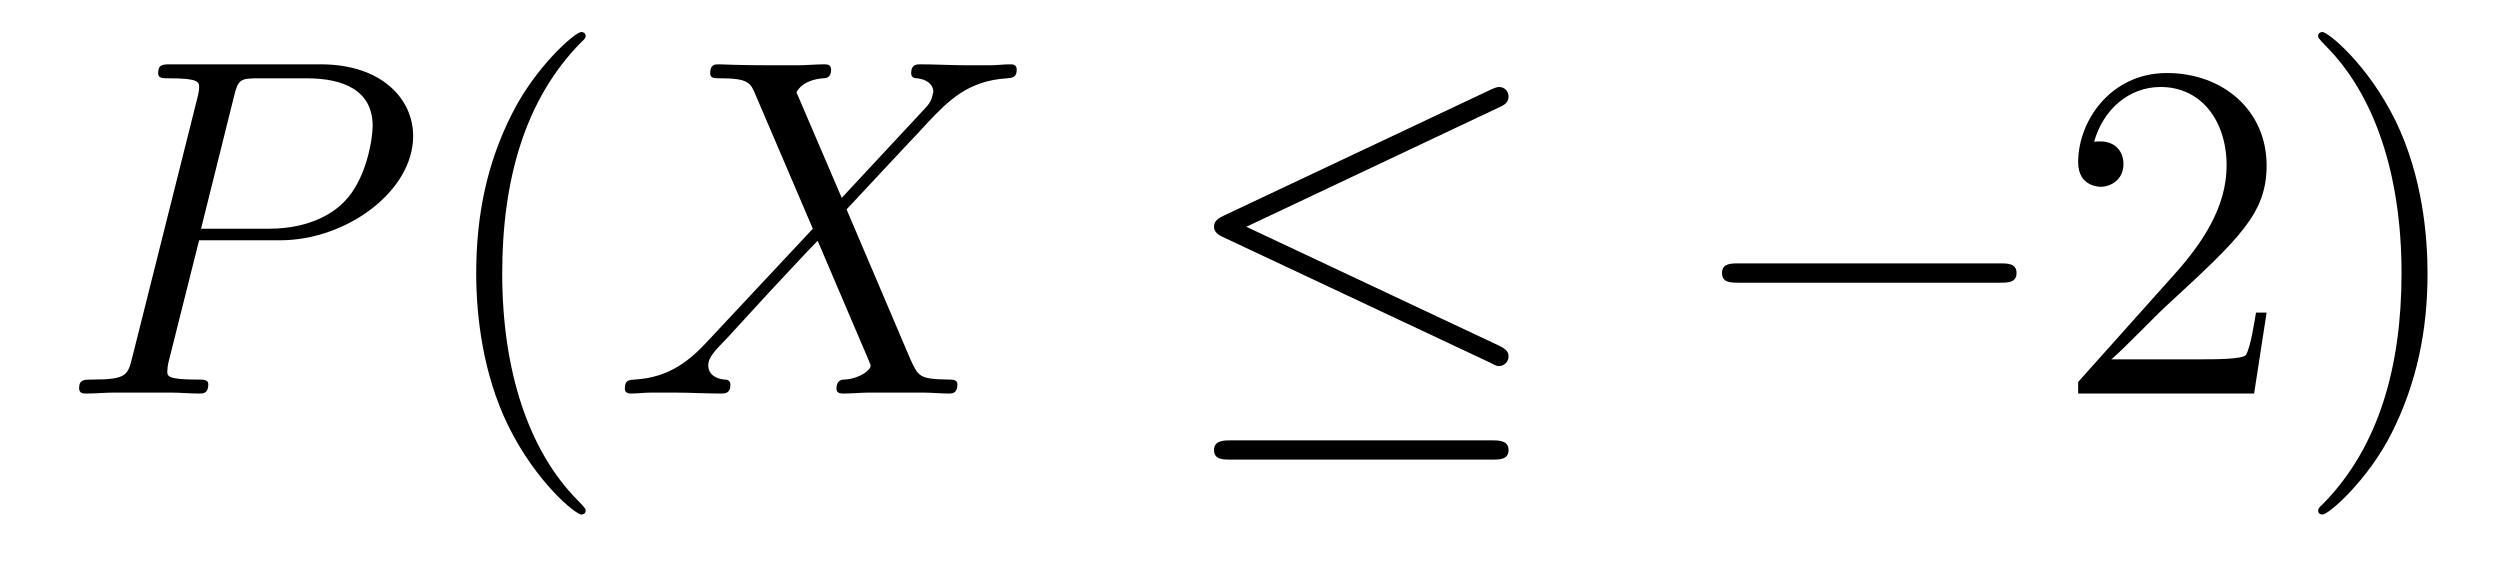
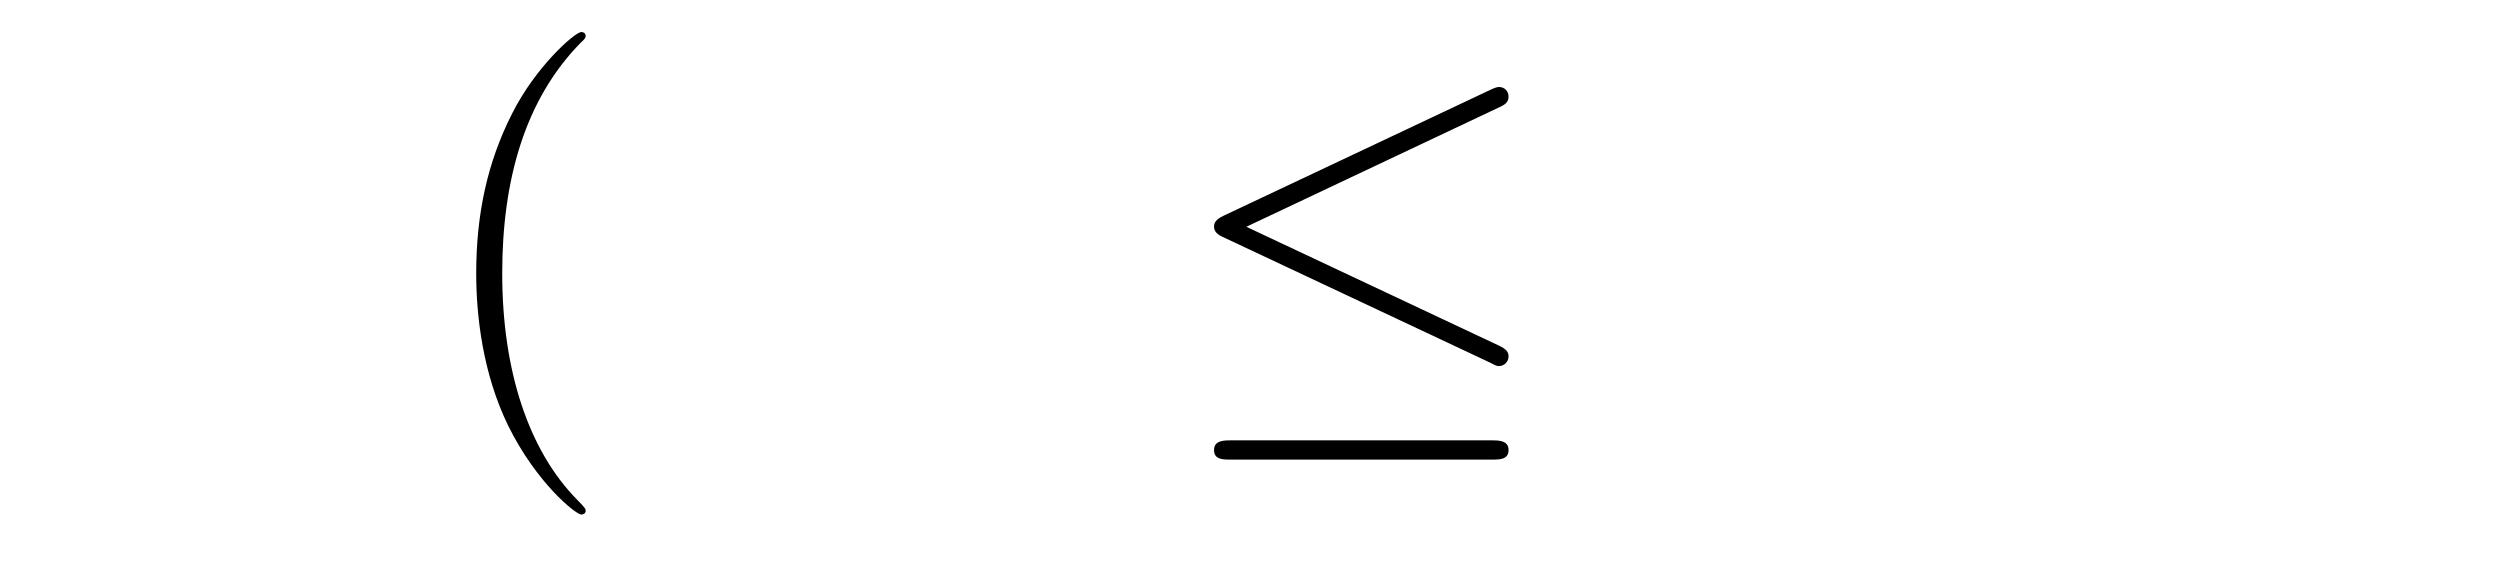
<svg xmlns="http://www.w3.org/2000/svg" version="1.1" width="62pt" height="14pt" viewBox="0 -14 62 14">
  <g id="page1">
    <g transform="matrix(1 0 0 -1 -127 650)">
-       <path d="M131.938 658.041H133.947C135.596 658.041 137.246 659.261 137.246 660.623C137.246 661.556 136.457 662.405 134.951 662.405H131.257C131.03 662.405 130.922 662.405 130.922 662.178C130.922 662.058 131.03 662.058 131.209 662.058C131.938 662.058 131.938 661.962 131.938 661.831C131.938 661.807 131.938 661.735 131.891 661.556L130.277 655.125C130.169 654.706 130.145 654.587 129.308 654.587C129.081 654.587 128.962 654.587 128.962 654.372C128.962 654.24 129.069 654.24 129.141 654.24C129.368 654.24 129.608 654.264 129.834 654.264H131.233C131.46 654.264 131.711 654.24 131.938 654.24C132.034 654.24 132.166 654.24 132.166 654.467C132.166 654.587 132.058 654.587 131.879 654.587C131.161 654.587 131.149 654.67 131.149 654.79C131.149 654.85 131.161 654.933 131.173 654.993L131.938 658.041ZM132.799 661.592C132.907 662.034 132.954 662.058 133.421 662.058H134.604C135.501 662.058 136.242 661.771 136.242 660.874C136.242 660.564 136.087 659.547 135.537 658.998C135.333 658.782 134.76 658.328 133.672 658.328H131.986L132.799 661.592Z" />
      <path d="M141.524 651.335C141.524 651.371 141.524 651.395 141.321 651.598C140.125 652.806 139.455 654.778 139.455 657.217C139.455 659.536 140.017 661.532 141.404 662.943C141.524 663.05 141.524 663.074 141.524 663.11C141.524 663.182 141.464 663.206 141.416 663.206C141.261 663.206 140.28 662.345 139.695 661.173C139.085 659.966 138.81 658.687 138.81 657.217C138.81 656.152 138.977 654.73 139.599 653.451C140.304 652.017 141.285 651.239 141.416 651.239C141.464 651.239 141.524 651.263 141.524 651.335Z" />
-       <path d="M147.875 659.093L146.752 661.711C146.907 661.998 147.266 662.046 147.409 662.058C147.481 662.058 147.612 662.07 147.612 662.273C147.612 662.405 147.505 662.405 147.433 662.405C147.23 662.405 146.991 662.381 146.787 662.381H146.094C145.365 662.381 144.839 662.405 144.827 662.405C144.732 662.405 144.612 662.405 144.612 662.178C144.612 662.058 144.719 662.058 144.875 662.058C145.568 662.058 145.616 661.938 145.736 661.652L147.158 658.328L144.564 655.555C144.134 655.089 143.62 654.634 142.735 654.587C142.592 654.575 142.496 654.575 142.496 654.36C142.496 654.324 142.508 654.24 142.639 654.24C142.807 654.24 142.986 654.264 143.153 654.264H143.715C144.098 654.264 144.516 654.24 144.887 654.24C144.971 654.24 145.114 654.24 145.114 654.455C145.114 654.575 145.03 654.587 144.958 654.587C144.719 654.611 144.564 654.742 144.564 654.933C144.564 655.137 144.708 655.28 145.054 655.639L146.118 656.798C146.381 657.073 147.015 657.767 147.278 658.029L148.533 655.089C148.545 655.065 148.593 654.945 148.593 654.933C148.593 654.826 148.33 654.611 147.947 654.587C147.875 654.587 147.744 654.575 147.744 654.36C147.744 654.24 147.863 654.24 147.923 654.24C148.127 654.24 148.366 654.264 148.569 654.264H149.884C150.099 654.264 150.326 654.24 150.529 654.24C150.613 654.24 150.744 654.24 150.744 654.467C150.744 654.587 150.625 654.587 150.517 654.587C149.8 654.599 149.776 654.658 149.573 655.101L147.995 658.807L149.513 660.432C149.633 660.552 149.907 660.851 150.015 660.97C150.529 661.508 151.007 661.998 151.976 662.058C152.095 662.07 152.215 662.07 152.215 662.273C152.215 662.405 152.107 662.405 152.059 662.405C151.892 662.405 151.713 662.381 151.545 662.381H150.995C150.613 662.381 150.194 662.405 149.824 662.405C149.74 662.405 149.597 662.405 149.597 662.189C149.597 662.07 149.68 662.058 149.752 662.058C149.943 662.034 150.147 661.938 150.147 661.711L150.135 661.687C150.123 661.604 150.099 661.484 149.967 661.341L147.875 659.093Z" />
      <path d="M164.185 661.341C164.317 661.401 164.412 661.46 164.412 661.604C164.412 661.735 164.317 661.843 164.173 661.843C164.113 661.843 164.006 661.795 163.958 661.771L157.347 658.651C157.144 658.555 157.108 658.472 157.108 658.376C157.108 658.268 157.18 658.185 157.347 658.113L163.958 655.005C164.113 654.921 164.137 654.921 164.173 654.921C164.304 654.921 164.412 655.029 164.412 655.16C164.412 655.268 164.364 655.34 164.161 655.435L157.909 658.376L164.185 661.341ZM163.994 652.602C164.197 652.602 164.412 652.602 164.412 652.841S164.161 653.08 163.982 653.08H157.538C157.359 653.08 157.108 653.08 157.108 652.841S157.323 652.602 157.527 652.602H163.994Z" />
-       <path d="M176.592 656.989C176.795 656.989 177.01 656.989 177.01 657.228C177.01 657.468 176.795 657.468 176.592 657.468H170.125C169.922 657.468 169.706 657.468 169.706 657.228C169.706 656.989 169.922 656.989 170.125 656.989H176.592Z" />
-       <path d="M183.212 656.248H182.949C182.913 656.045 182.818 655.387 182.698 655.196C182.615 655.089 181.933 655.089 181.575 655.089H179.363C179.686 655.364 180.415 656.129 180.726 656.416C182.543 658.089 183.212 658.711 183.212 659.894C183.212 661.269 182.124 662.189 180.738 662.189C179.351 662.189 178.538 661.006 178.538 659.978C178.538 659.368 179.064 659.368 179.1 659.368C179.351 659.368 179.662 659.547 179.662 659.93C179.662 660.265 179.435 660.492 179.1 660.492C178.992 660.492 178.969 660.492 178.933 660.48C179.16 661.293 179.805 661.843 180.582 661.843C181.598 661.843 182.22 660.994 182.22 659.894C182.22 658.878 181.634 657.993 180.953 657.228L178.538 654.527V654.24H182.902L183.212 656.248ZM187.203 657.217C187.203 658.125 187.084 659.607 186.415 660.994C185.709 662.428 184.729 663.206 184.597 663.206C184.55 663.206 184.49 663.182 184.49 663.11C184.49 663.074 184.49 663.05 184.693 662.847C185.889 661.64 186.558 659.667 186.558 657.228C186.558 654.909 185.996 652.913 184.609 651.502C184.49 651.395 184.49 651.371 184.49 651.335C184.49 651.263 184.55 651.239 184.597 651.239C184.753 651.239 185.733 652.1 186.319 653.272C186.929 654.491 187.203 655.782 187.203 657.217Z" />
    </g>
  </g>
</svg>